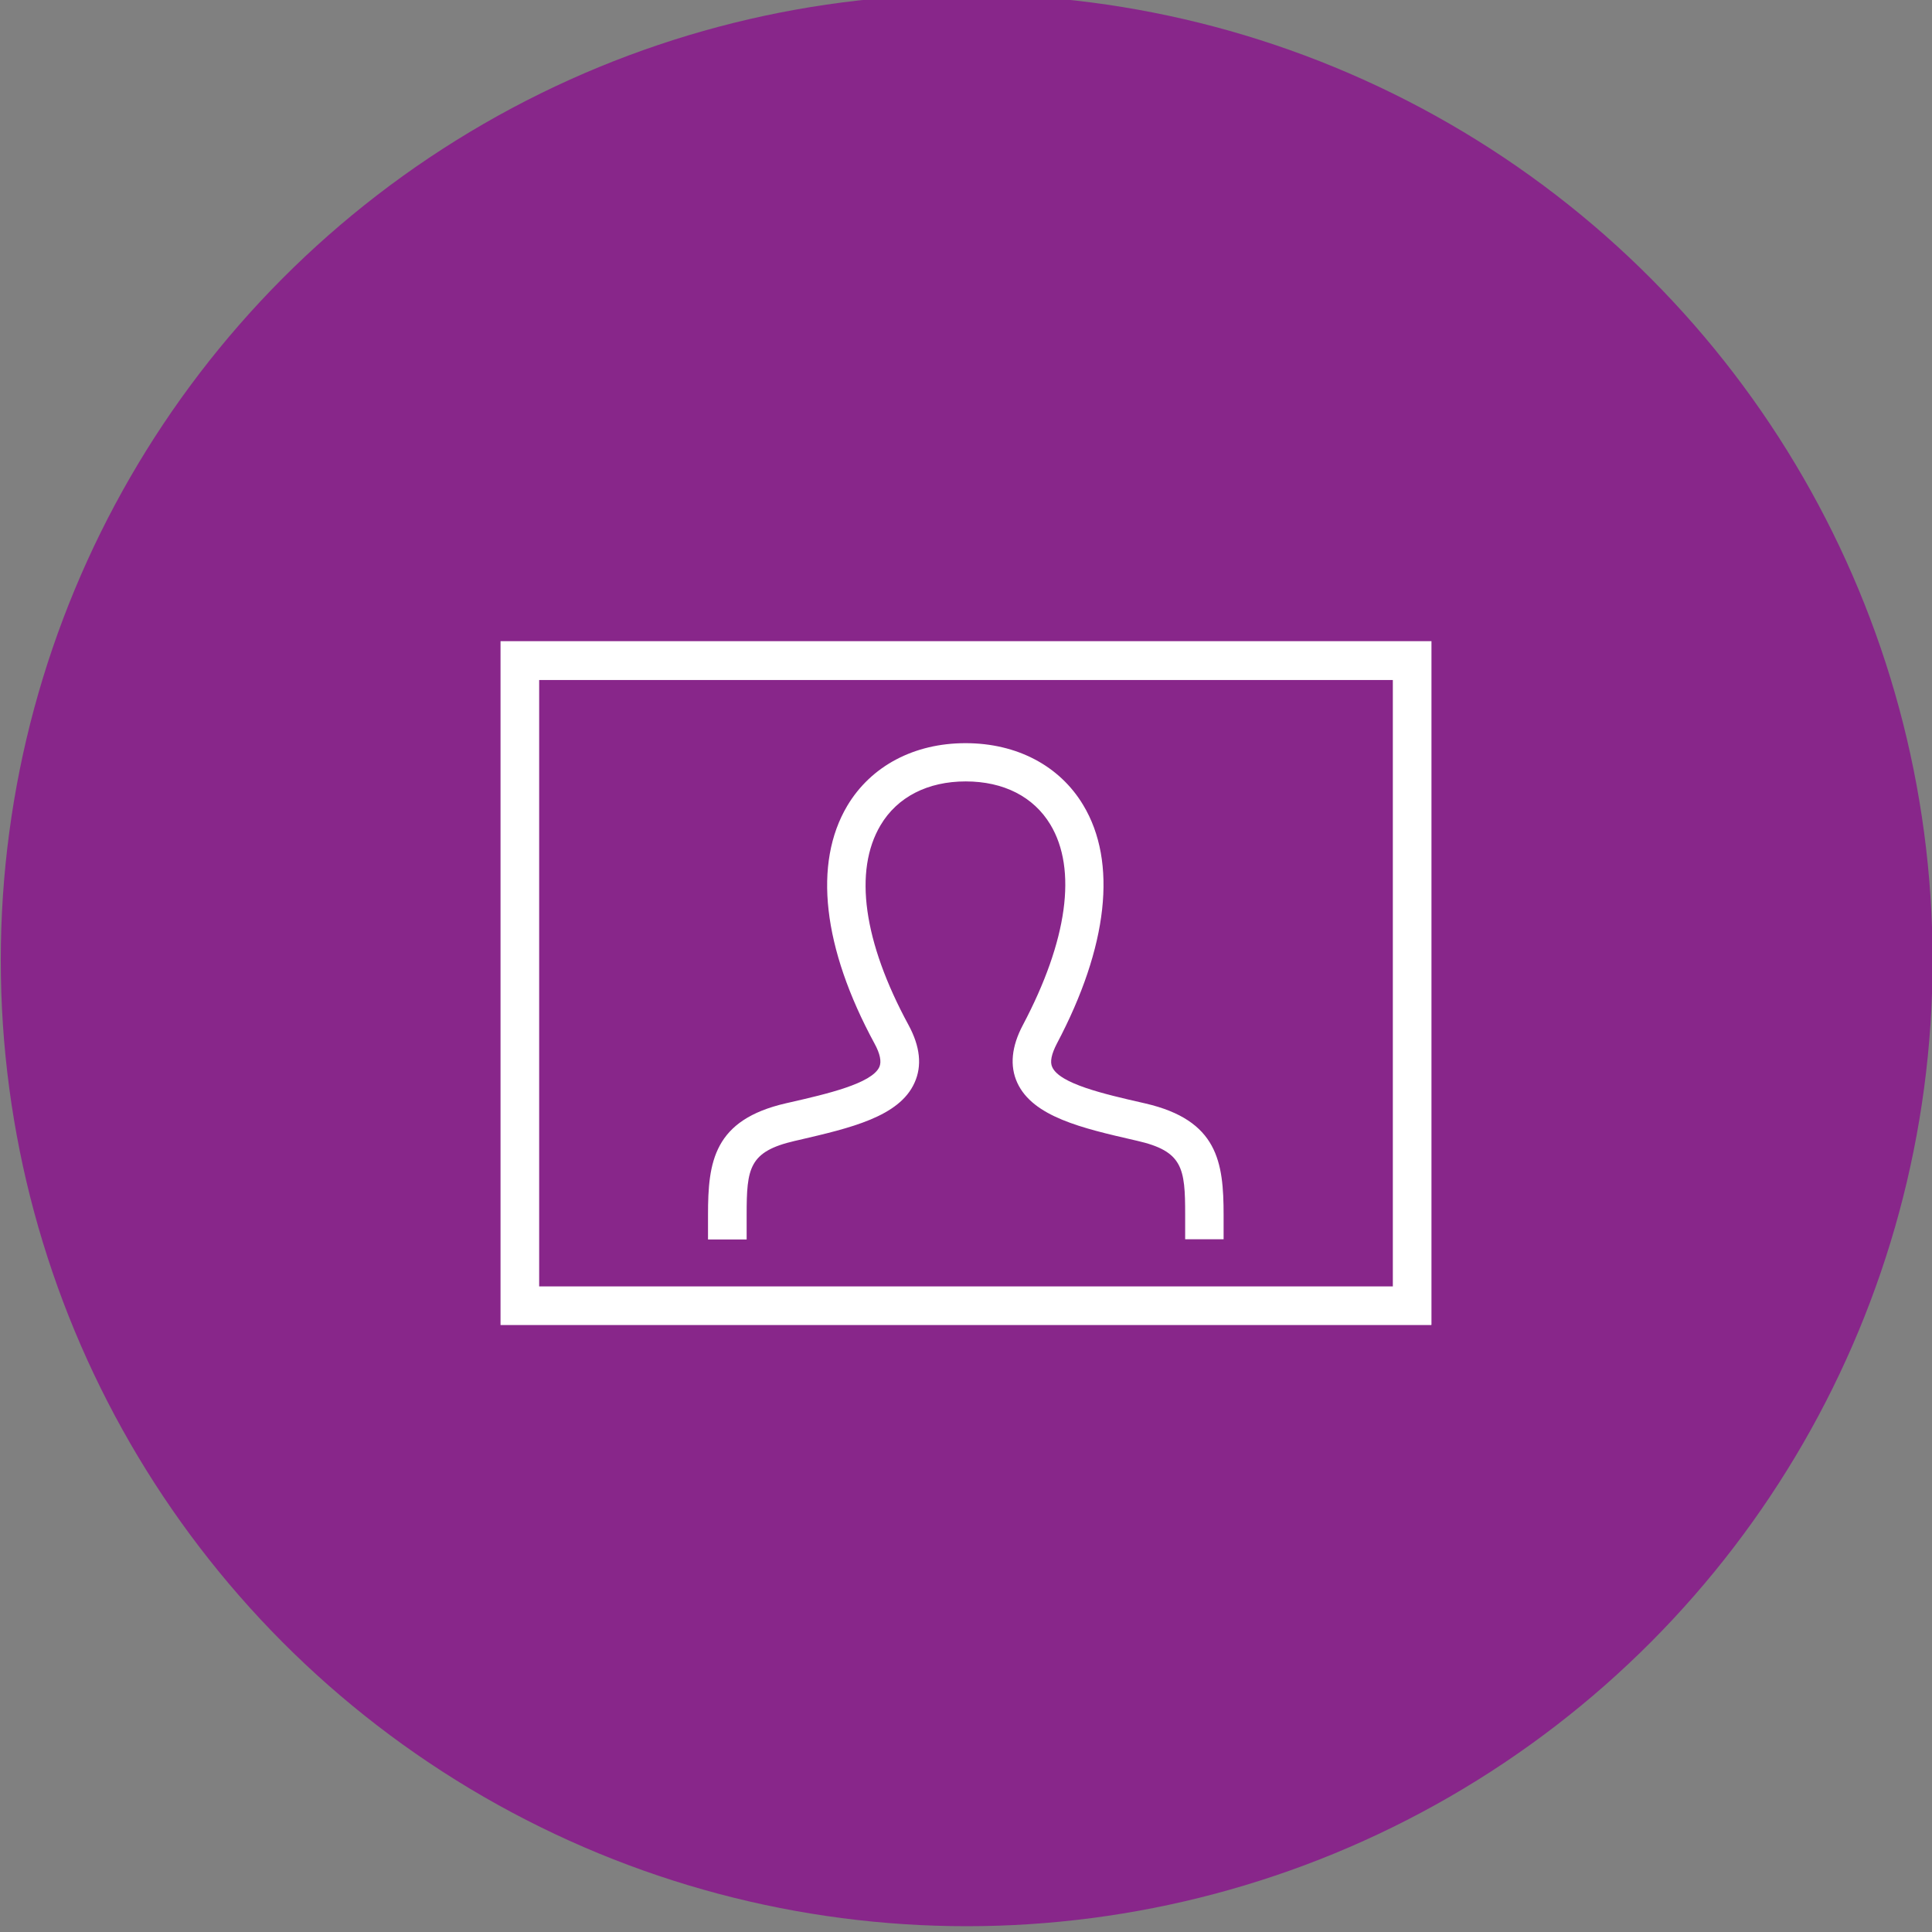
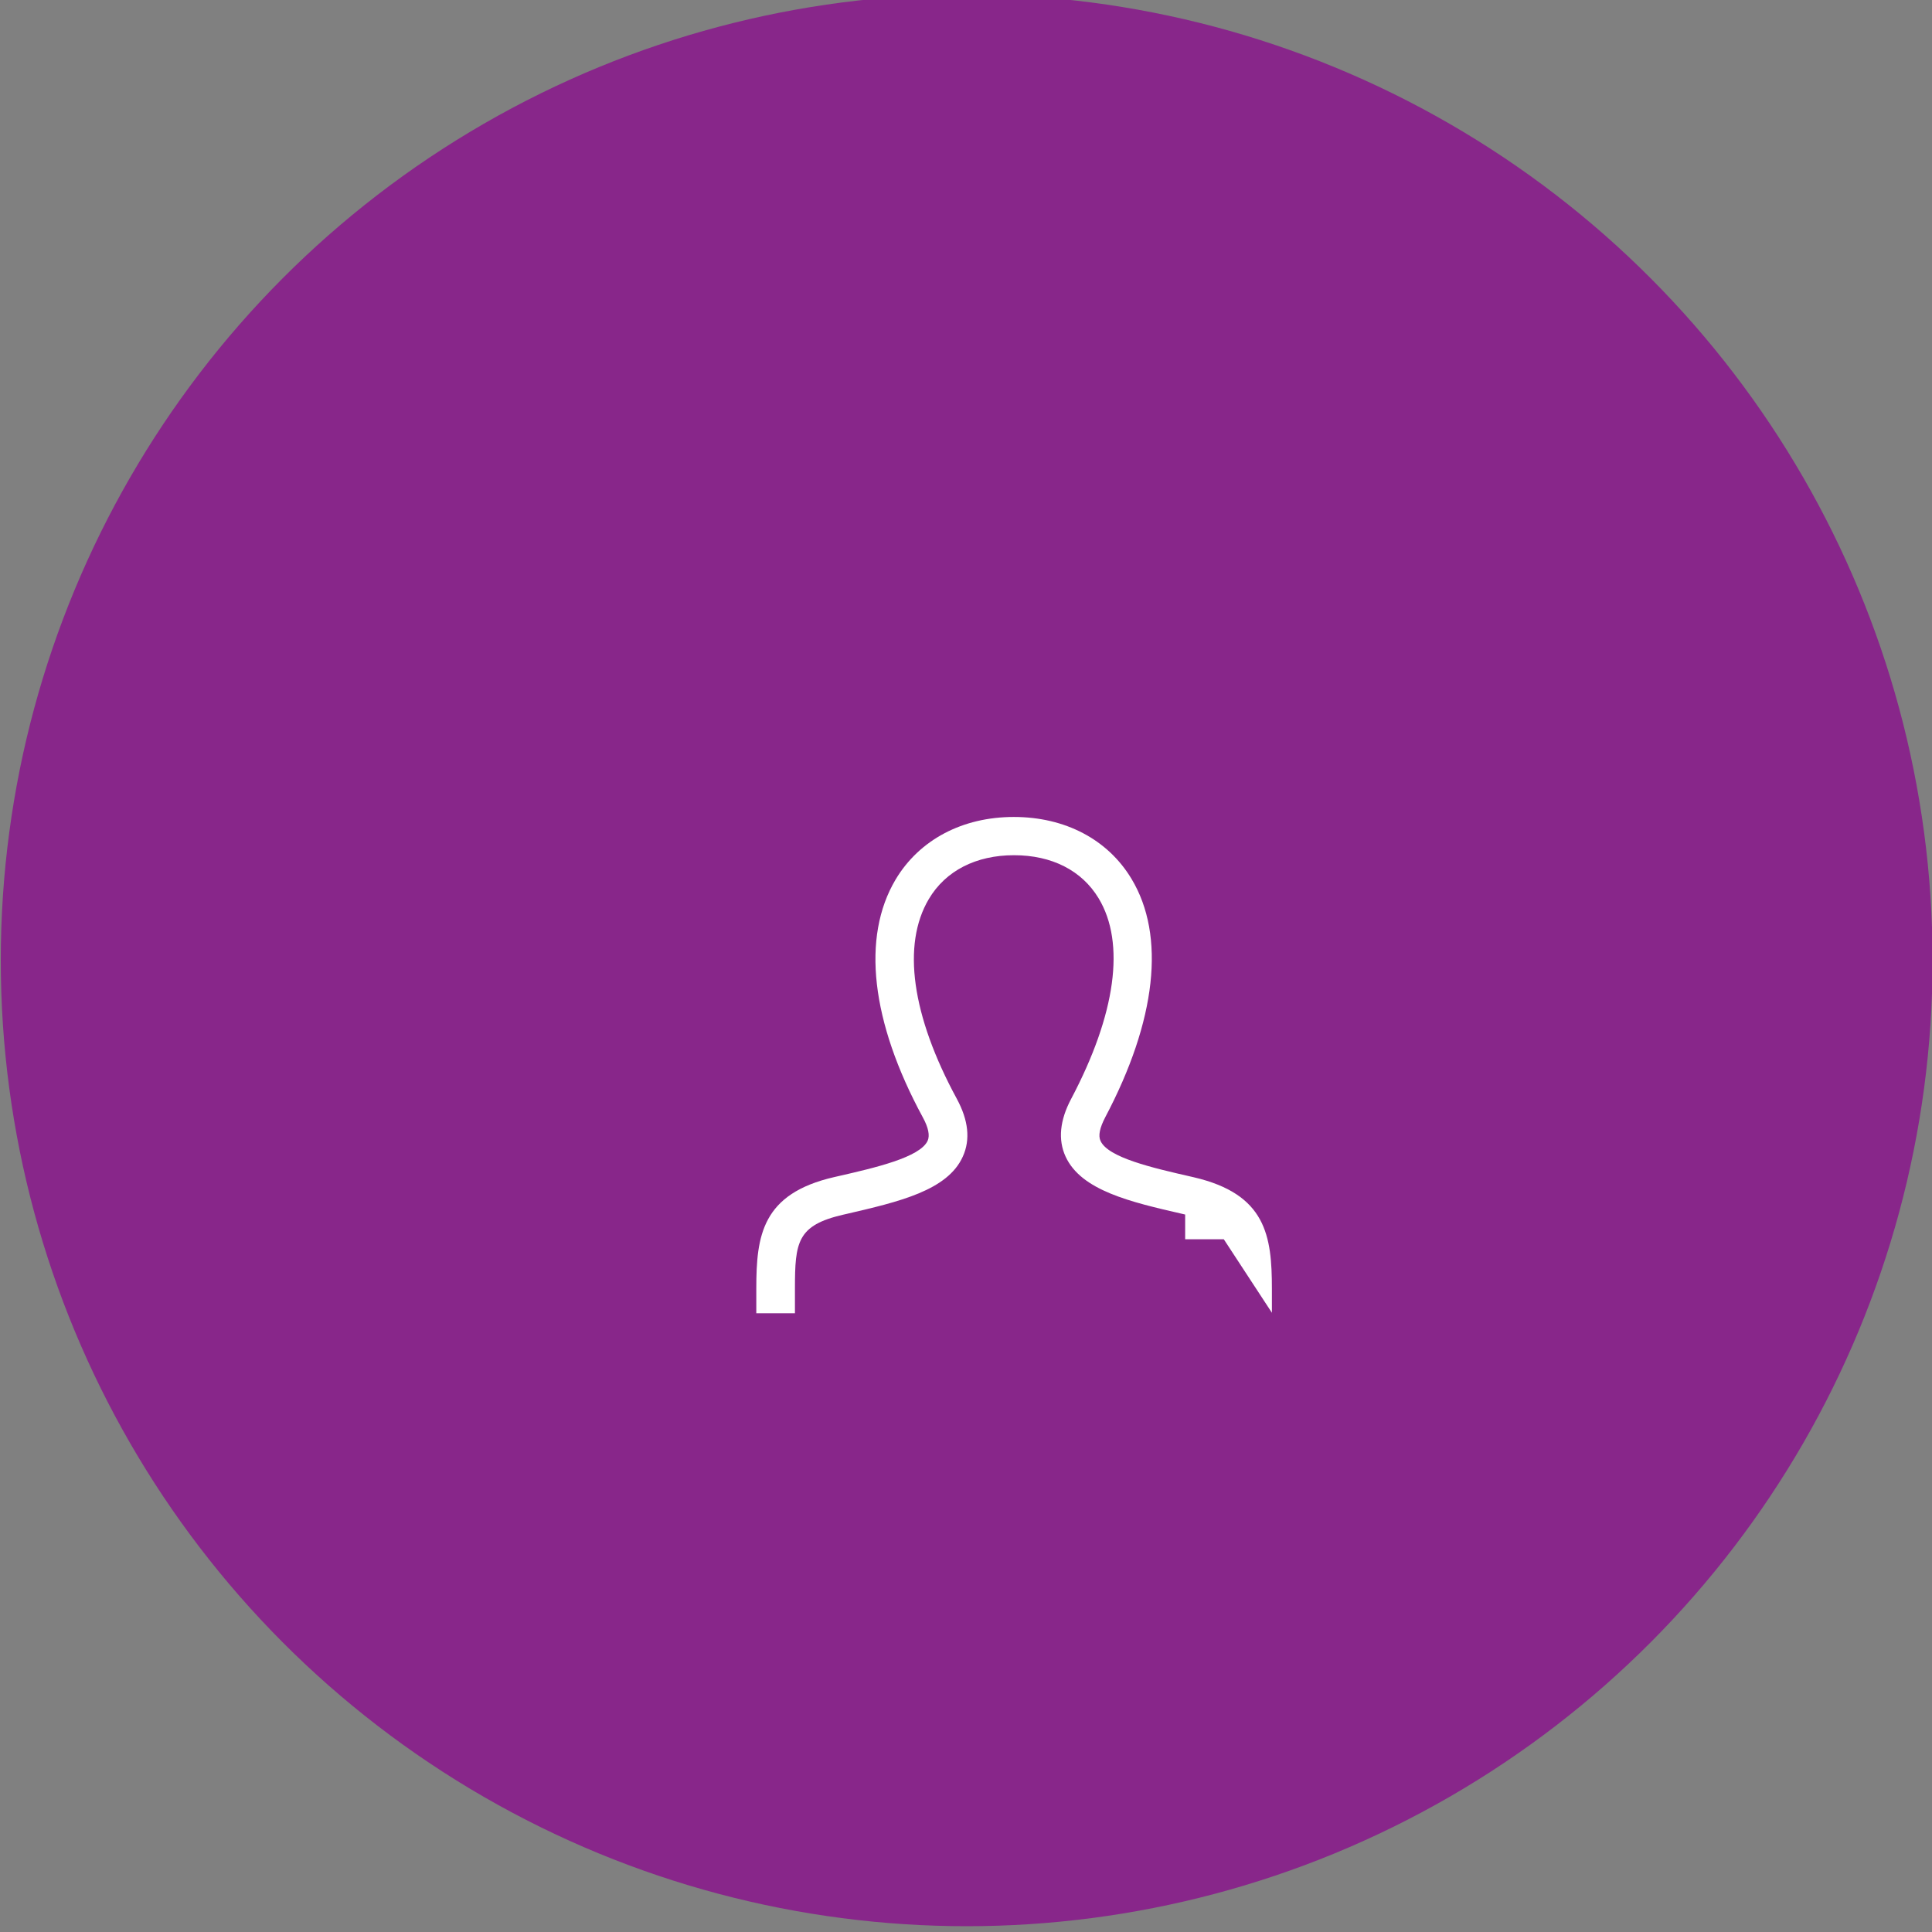
<svg xmlns="http://www.w3.org/2000/svg" id="_レイヤー_1" version="1.1" viewBox="0 0 100.01 100.01">
  <rect x="0" y="0" width="100.01" height="100.01" fill="#808080" stroke="none" />
  <defs>
    <style>
      .st0 {
        fill: none;
      }

      .st1 {
        fill: #fff;
      }

      .st2 {
        fill: #88268a;
      }
    </style>
  </defs>
  <g id="_グループ_2981">
    <circle id="_楕円形_2" class="st2" cx="50.04" cy="49.71" r="50" />
  </g>
  <g id="_レイヤー_1-2">
    <g>
      <g>
-         <path class="st1" d="M63.35,64.15h-2v-1.28c0-2.41-.12-3.28-2.5-3.82l-.13-.03c-2.7-.62-5.25-1.21-6.06-2.97-.4-.87-.3-1.88.29-2.99,2.31-4.37,2.82-8.06,1.42-10.38-.87-1.44-2.42-2.23-4.38-2.23s-3.54.8-4.41,2.27c-1.4,2.36-.89,6.03,1.45,10.34.6,1.11.71,2.11.31,2.99-.79,1.76-3.32,2.34-5.98,2.96l-.22.05c-2.37.55-2.49,1.41-2.49,3.82v1.28h-2v-1.28c0-2.74.29-4.91,4.04-5.77l.22-.05c1.88-.43,4.22-.97,4.61-1.83.12-.27.04-.68-.25-1.21-2.69-4.96-3.18-9.33-1.41-12.31,1.23-2.06,3.46-3.24,6.12-3.24s4.87,1.17,6.09,3.2c1.78,2.95,1.29,7.34-1.36,12.35-.28.54-.37.95-.24,1.22.39.86,2.67,1.39,4.69,1.85l.13.03c3.75.87,4.05,3.03,4.05,5.78v1.28-.03h.01Z" />
-         <path class="st1" d="M74.09,68.59H25.91v-35.4h48.19v35.39h-.01ZM27.91,66.59h44.19v-31.39H27.91v31.39Z" />
+         <path class="st1" d="M63.35,64.15h-2v-1.28l-.13-.03c-2.7-.62-5.25-1.21-6.06-2.97-.4-.87-.3-1.88.29-2.99,2.31-4.37,2.82-8.06,1.42-10.38-.87-1.44-2.42-2.23-4.38-2.23s-3.54.8-4.41,2.27c-1.4,2.36-.89,6.03,1.45,10.34.6,1.11.71,2.11.31,2.99-.79,1.76-3.32,2.34-5.98,2.96l-.22.05c-2.37.55-2.49,1.41-2.49,3.82v1.28h-2v-1.28c0-2.74.29-4.91,4.04-5.77l.22-.05c1.88-.43,4.22-.97,4.61-1.83.12-.27.04-.68-.25-1.21-2.69-4.96-3.18-9.33-1.41-12.31,1.23-2.06,3.46-3.24,6.12-3.24s4.87,1.17,6.09,3.2c1.78,2.95,1.29,7.34-1.36,12.35-.28.54-.37.95-.24,1.22.39.86,2.67,1.39,4.69,1.85l.13.03c3.75.87,4.05,3.03,4.05,5.78v1.28-.03h.01Z" />
      </g>
      <rect class="st0" x="10" y="10.89" width="80" height="80" />
    </g>
  </g>
</svg>